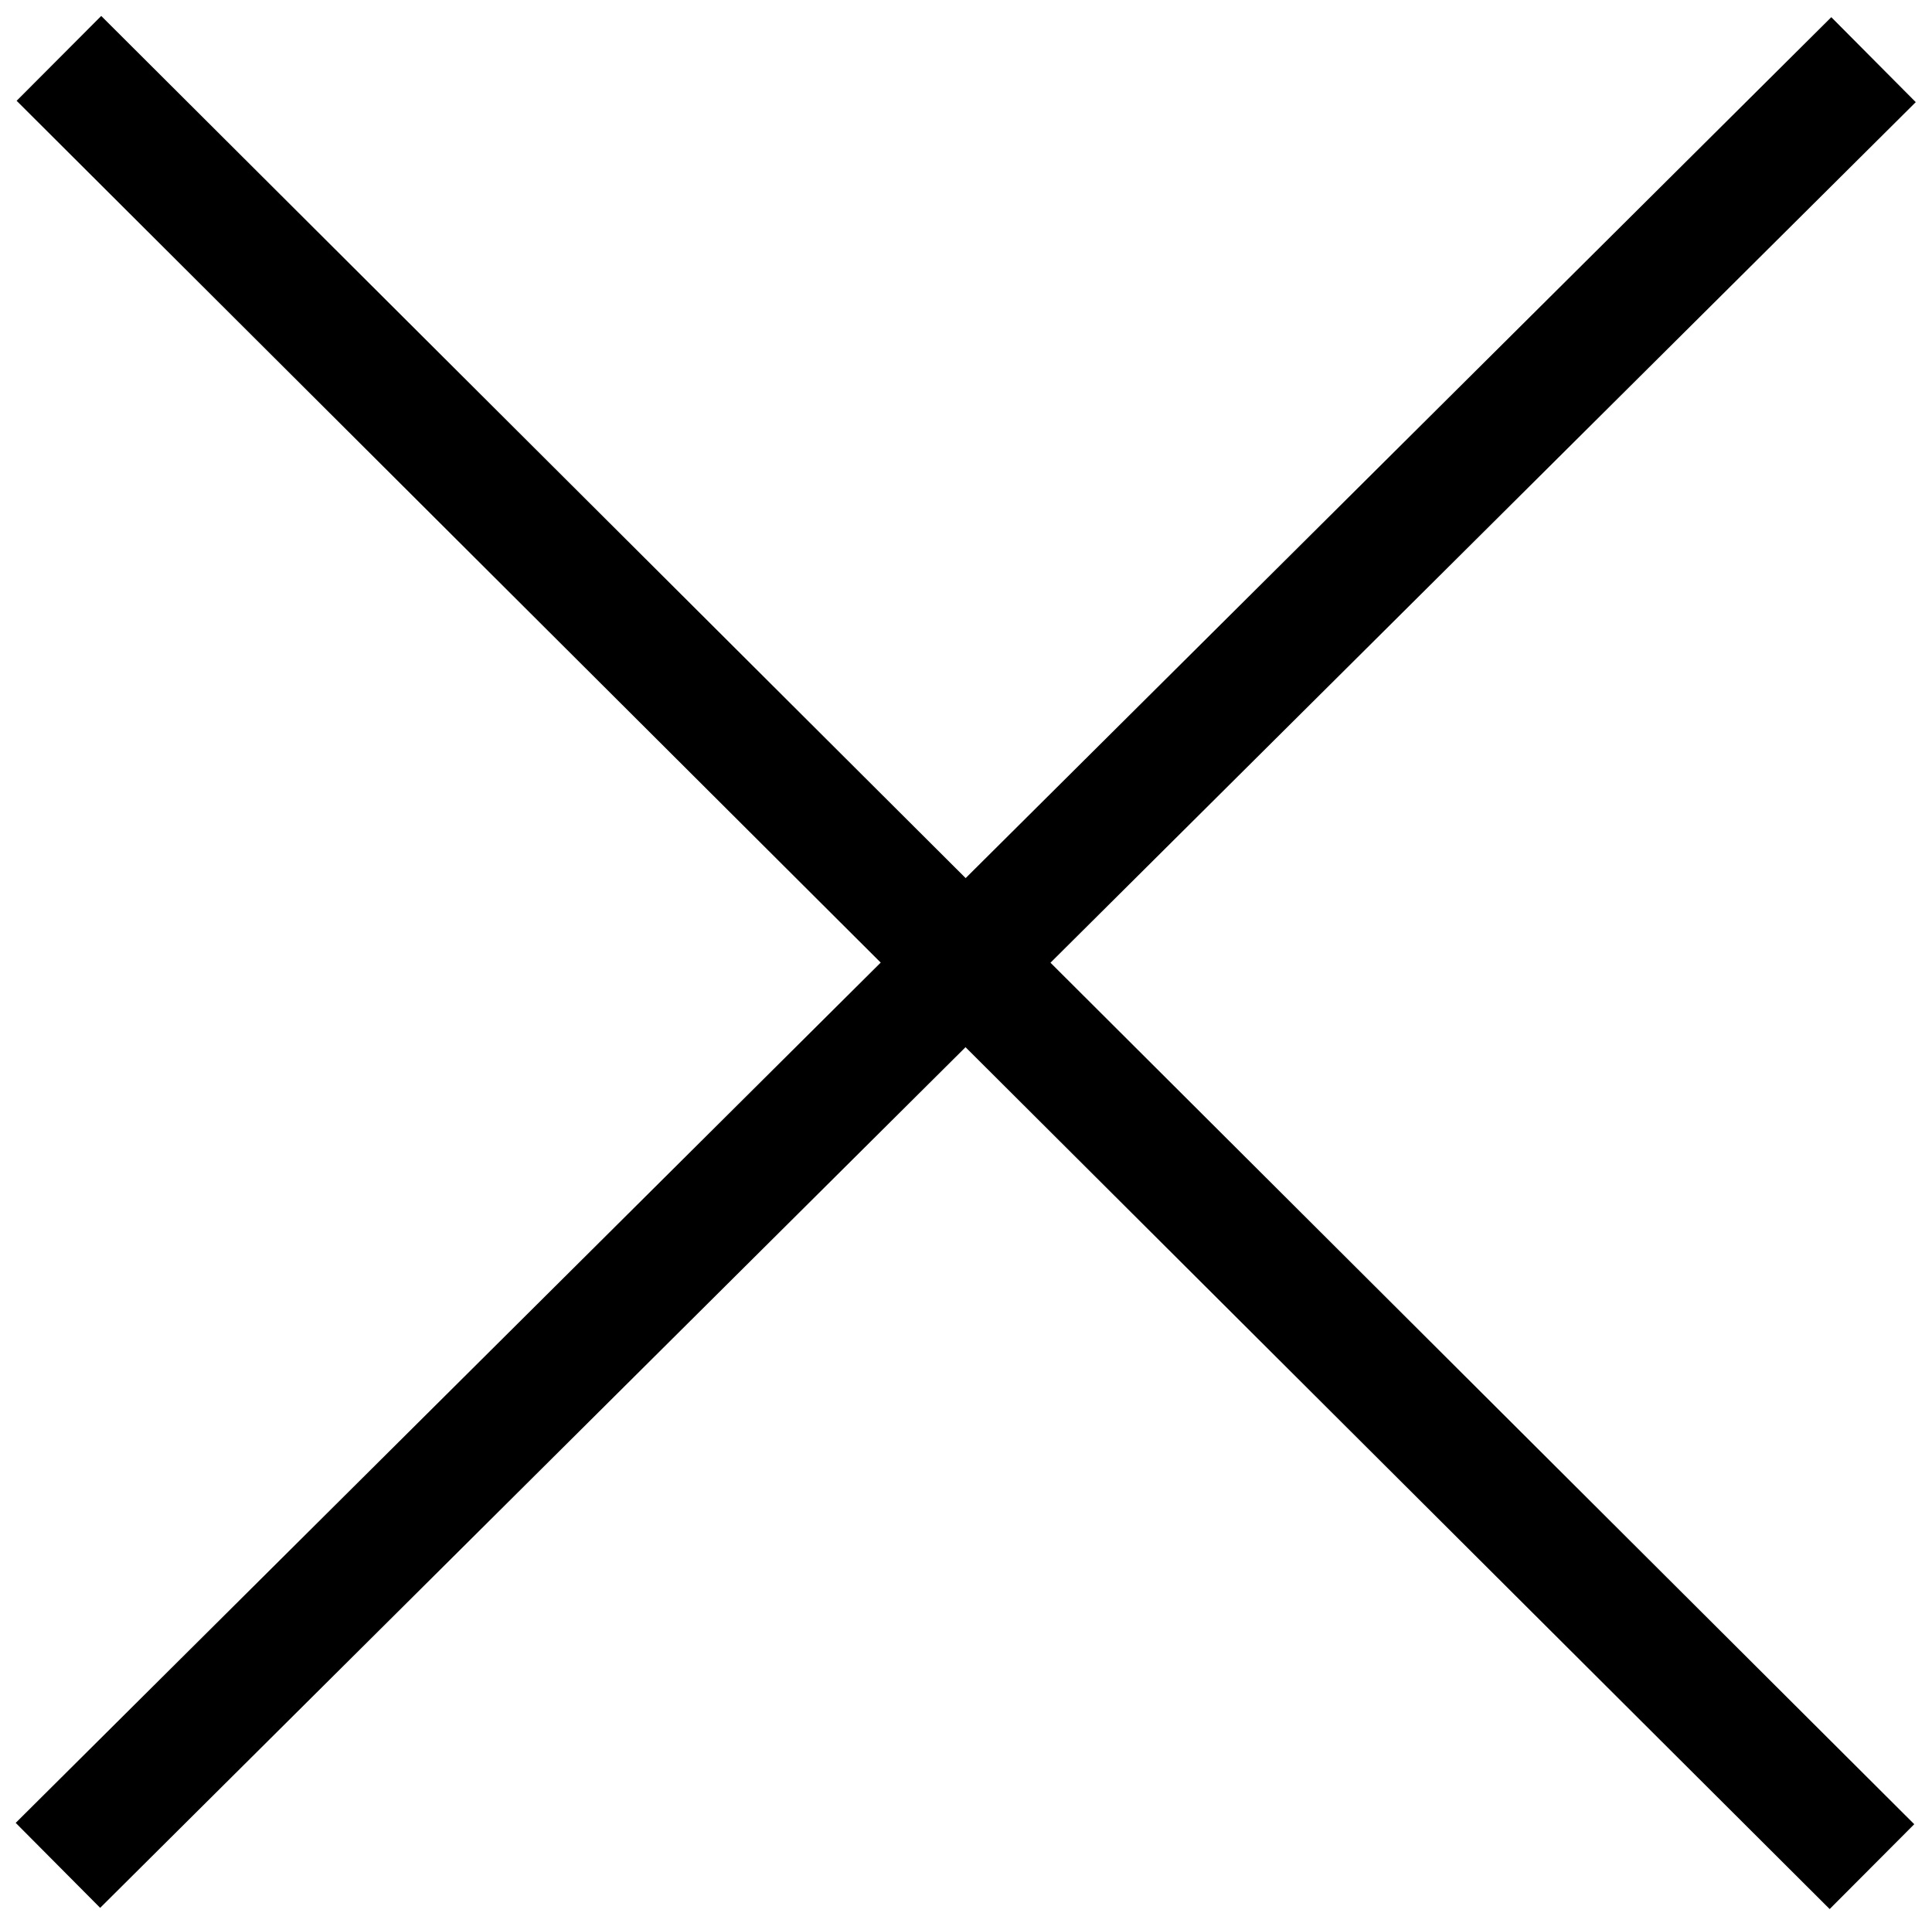
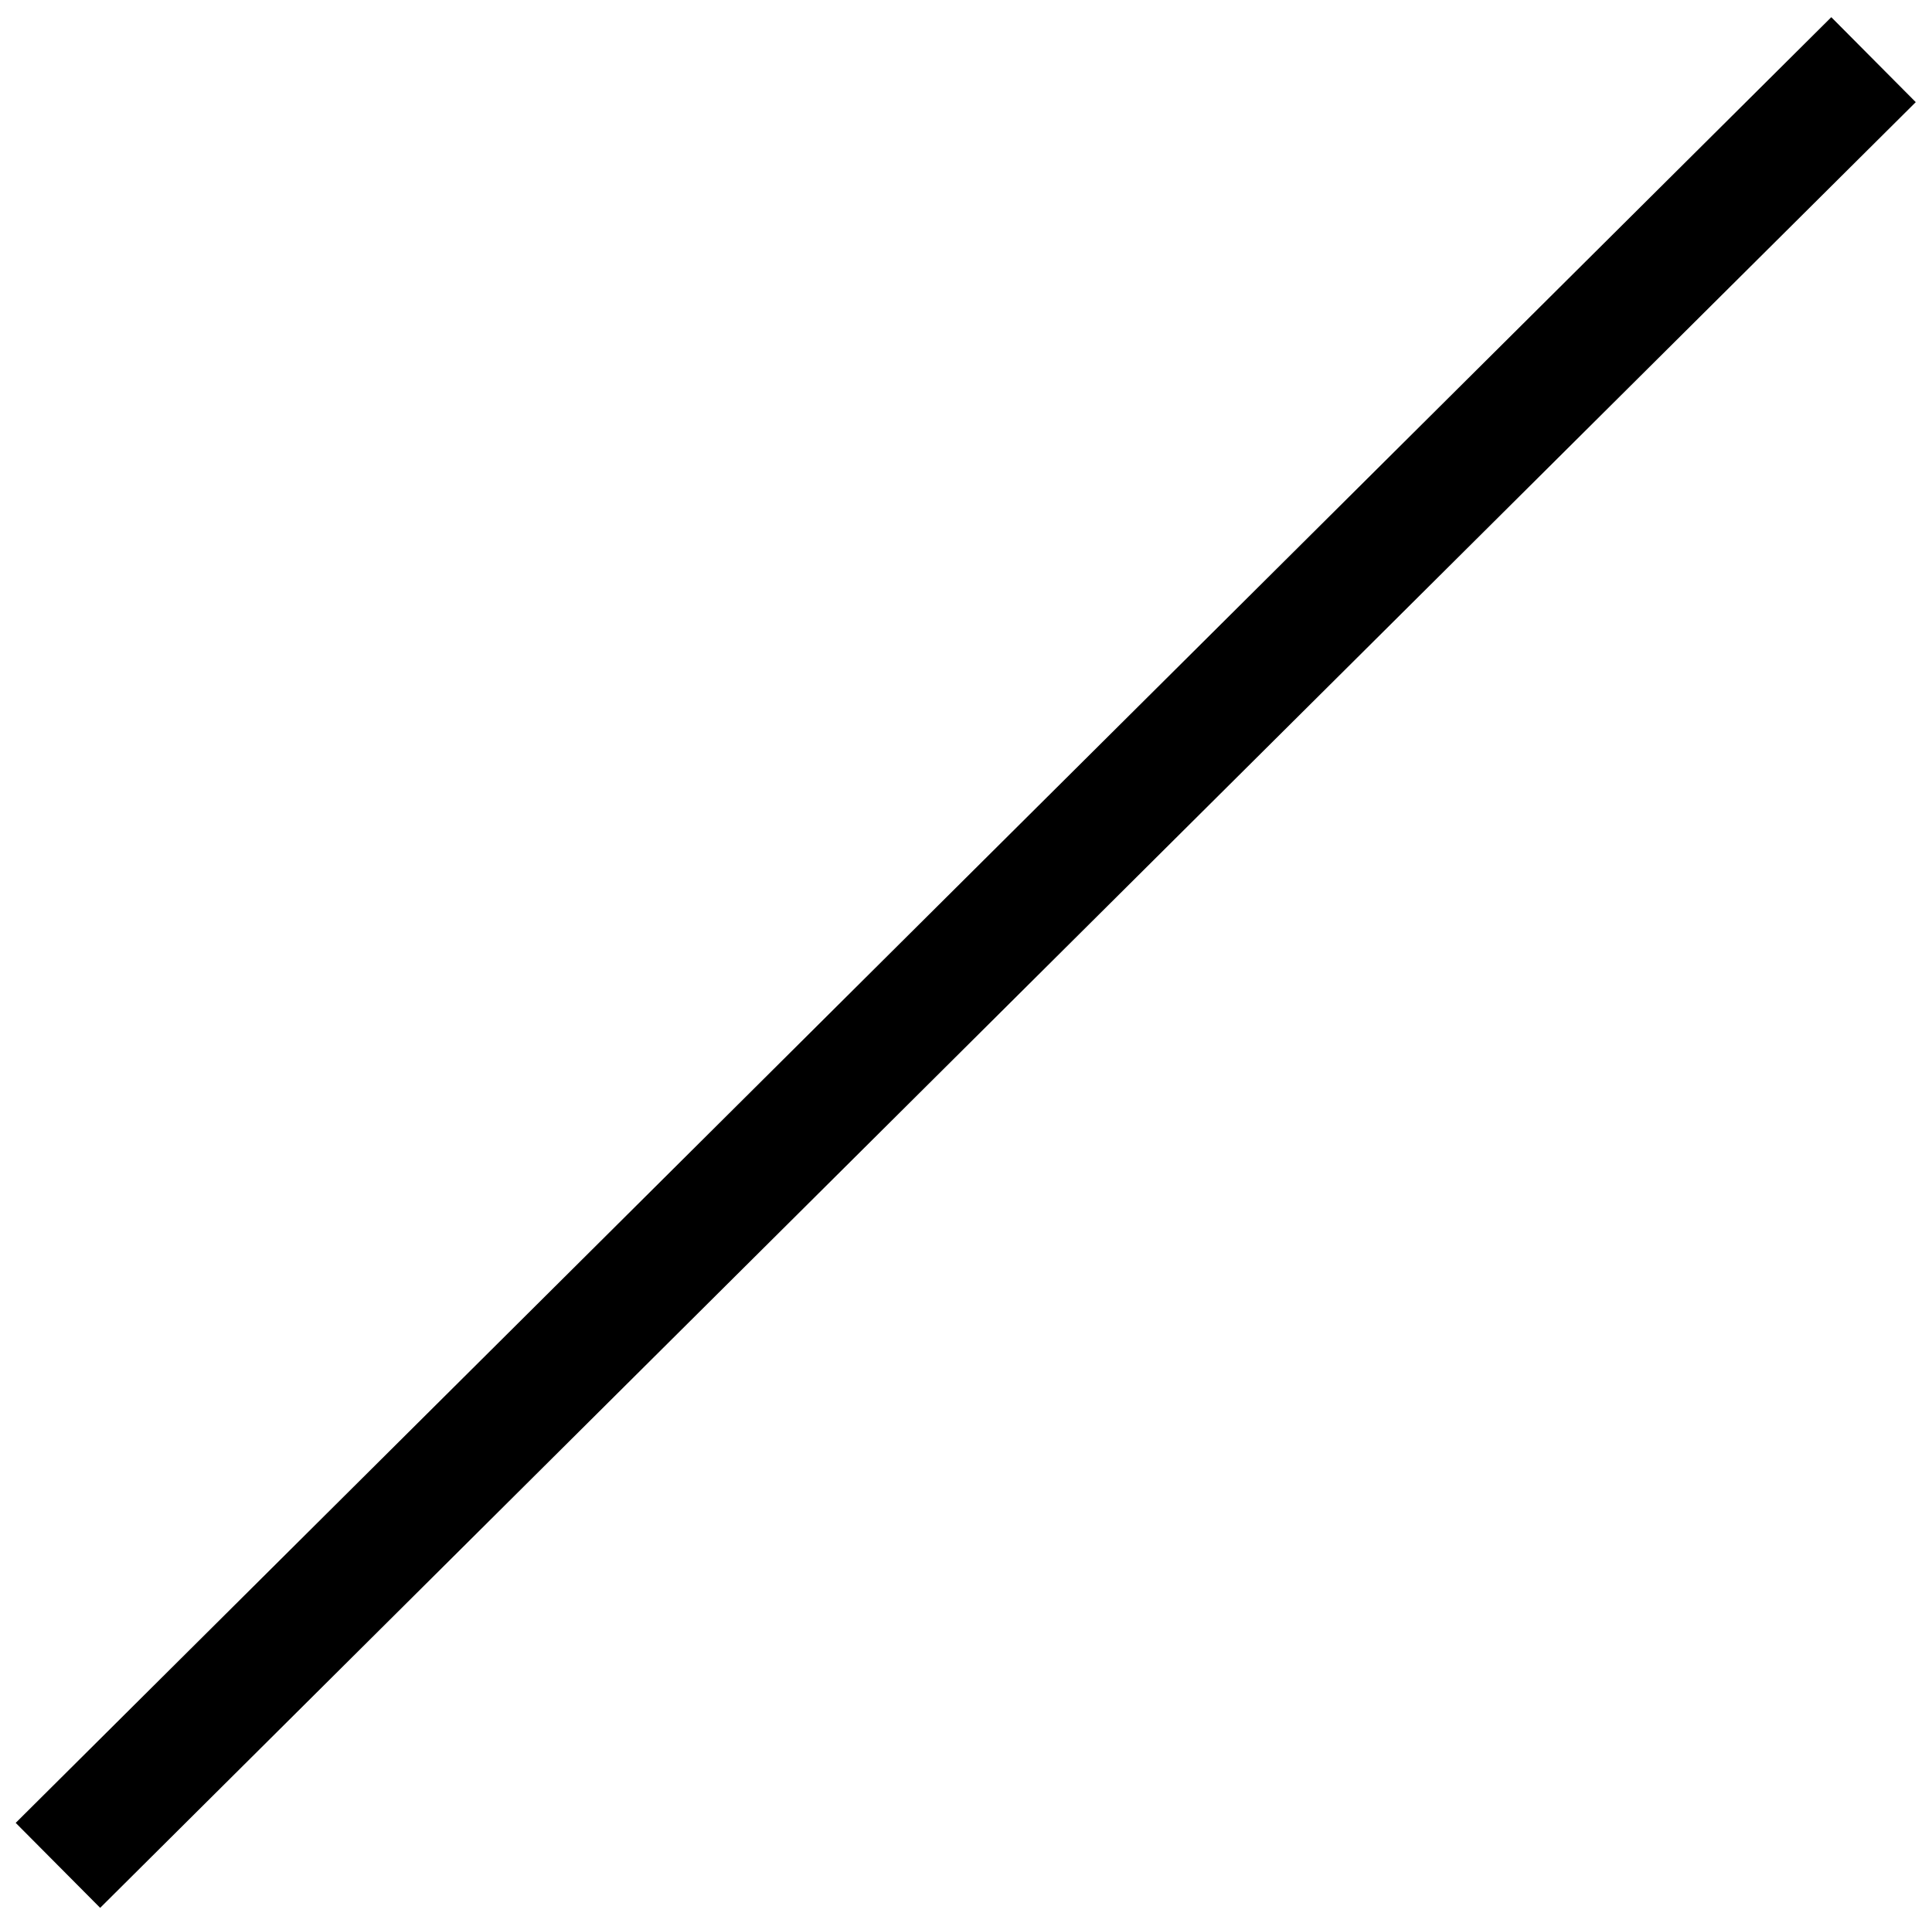
<svg xmlns="http://www.w3.org/2000/svg" version="1.1" x="0px" y="0px" width="16.125px" height="16.023px" viewBox="0 0 16.125 16.023" enable-background="new 0 0 16.125 16.023" xml:space="preserve">
  <g id="Background">
</g>
  <g id="zzz">
    <g>
      <rect x="7.561" y="-2.653" transform="matrix(0.705 0.709 -0.709 0.705 8.073 -3.347)" width="1" height="21.373" />
    </g>
    <g>
-       <rect x="-2.626" y="7.534" transform="matrix(0.708 0.706 -0.706 0.708 8.023 -3.347)" width="21.373" height="1" />
-     </g>
+       </g>
  </g>
</svg>